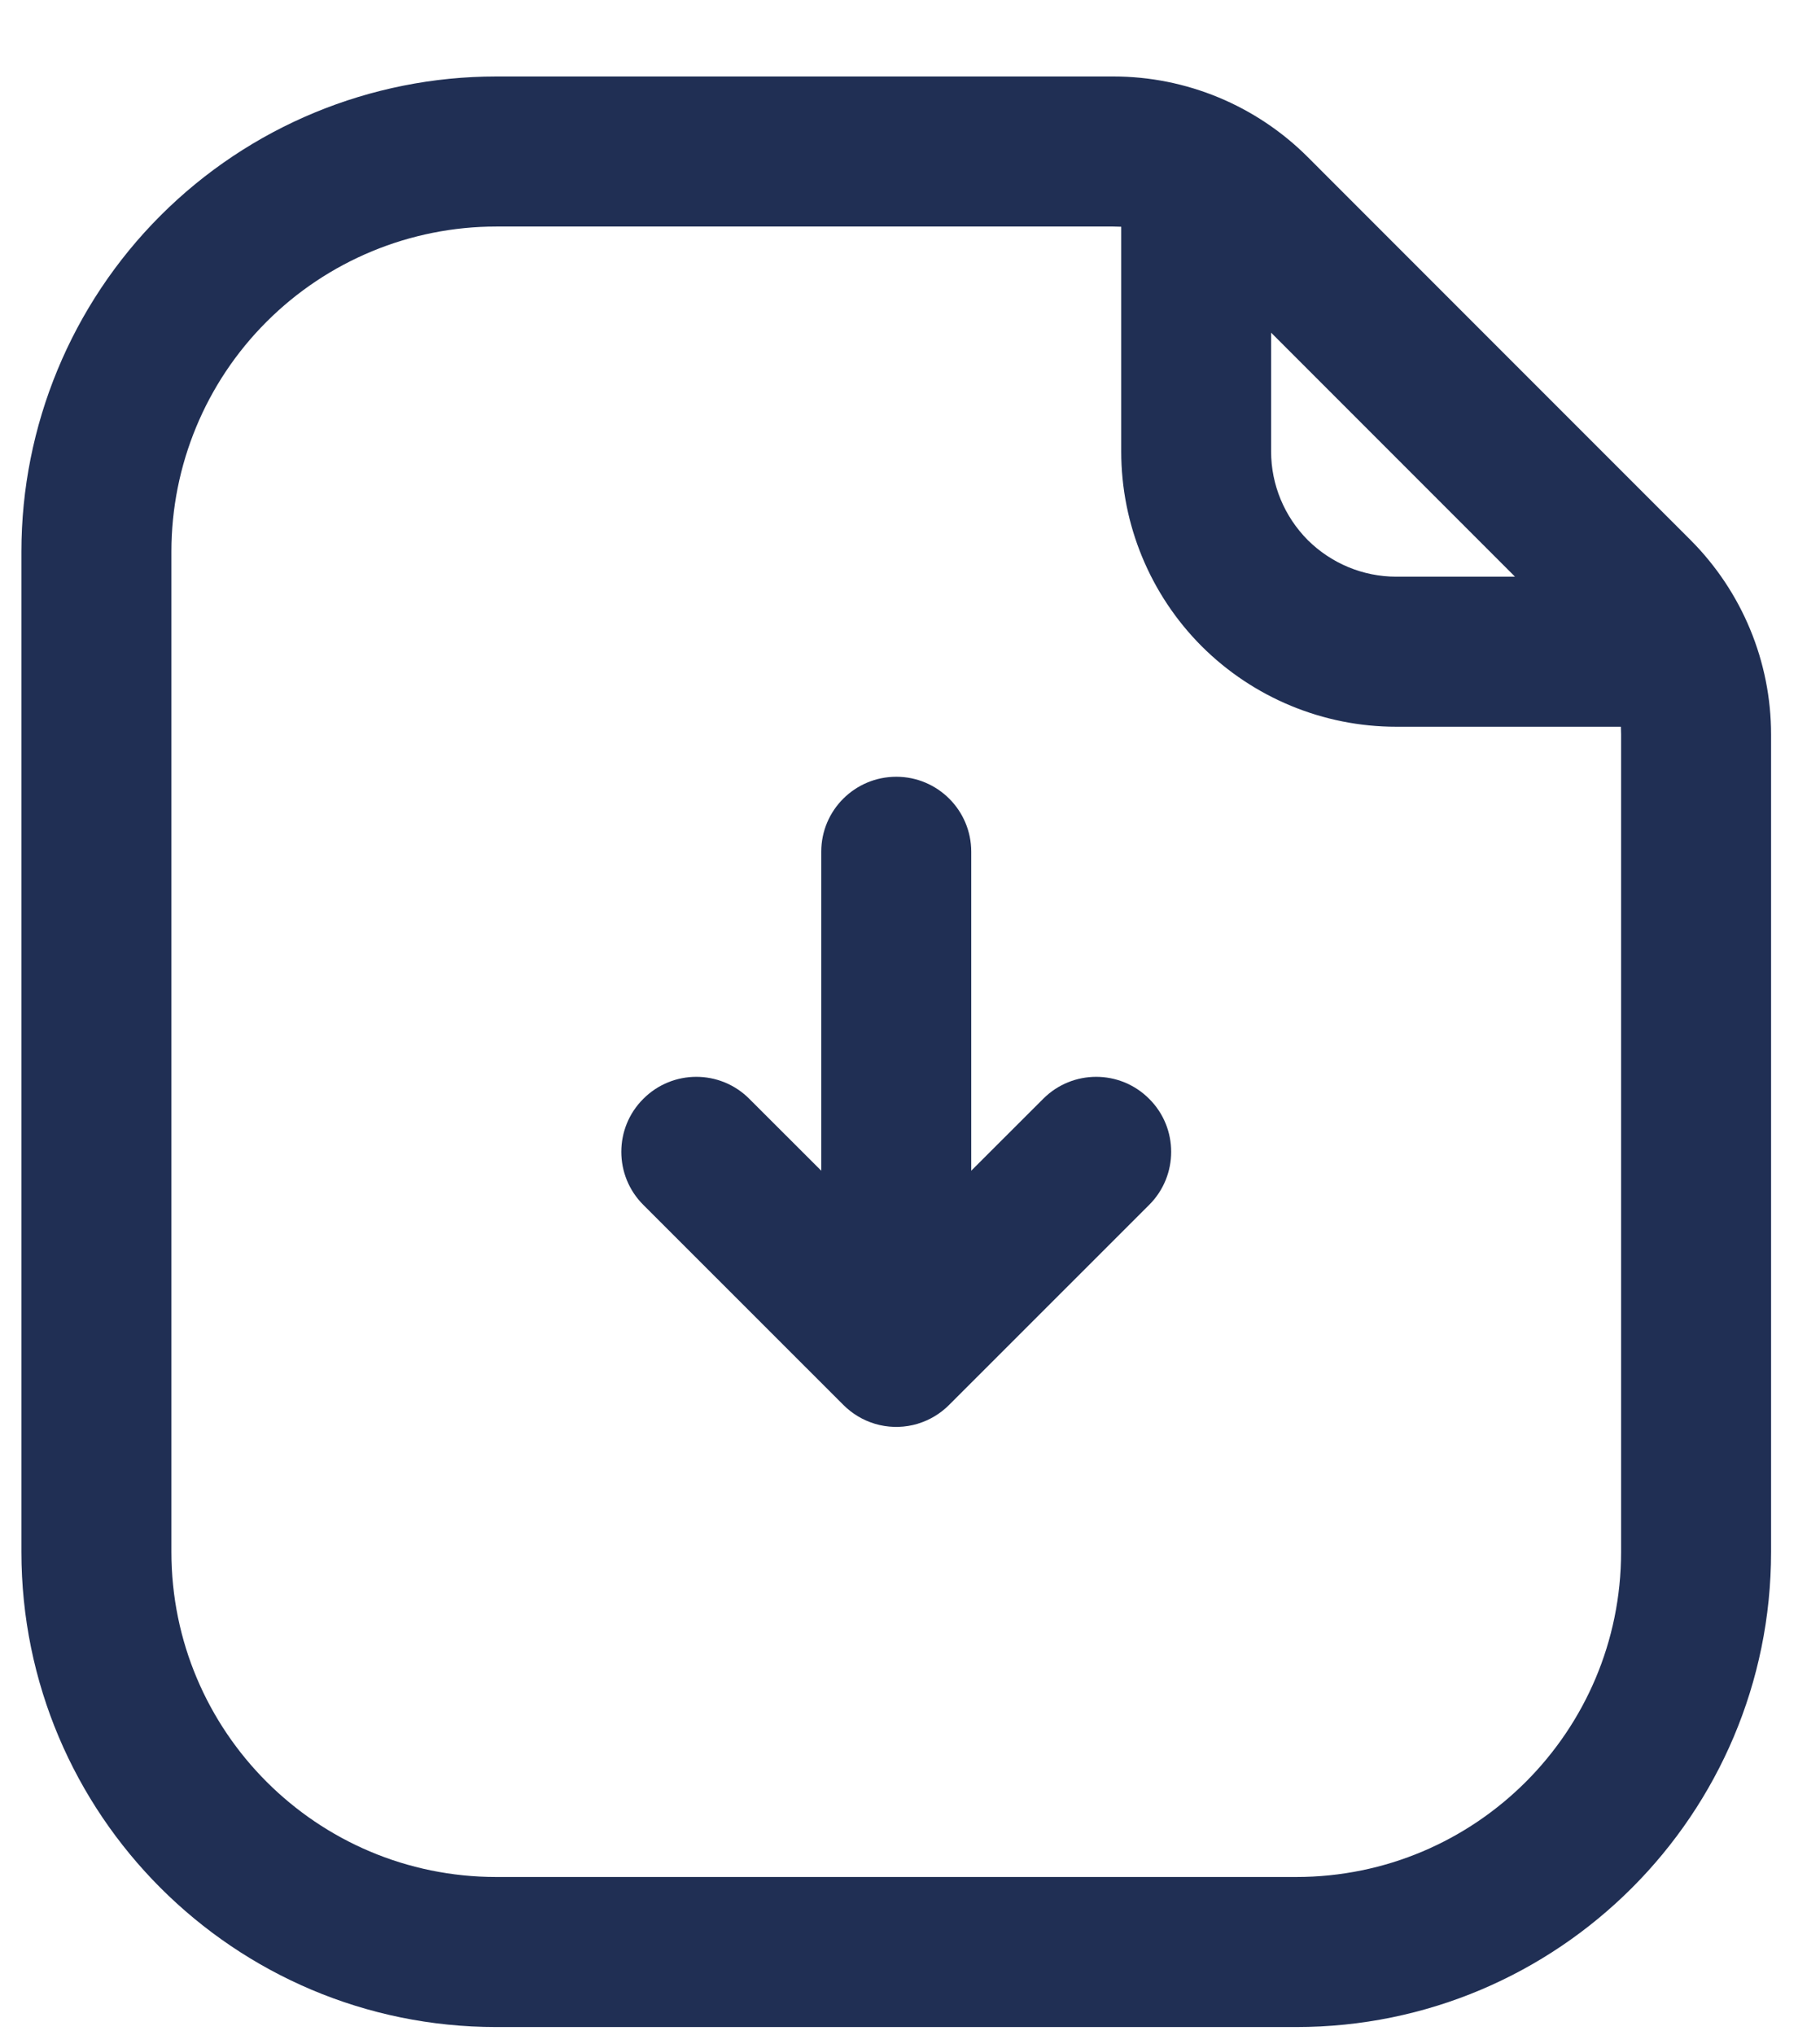
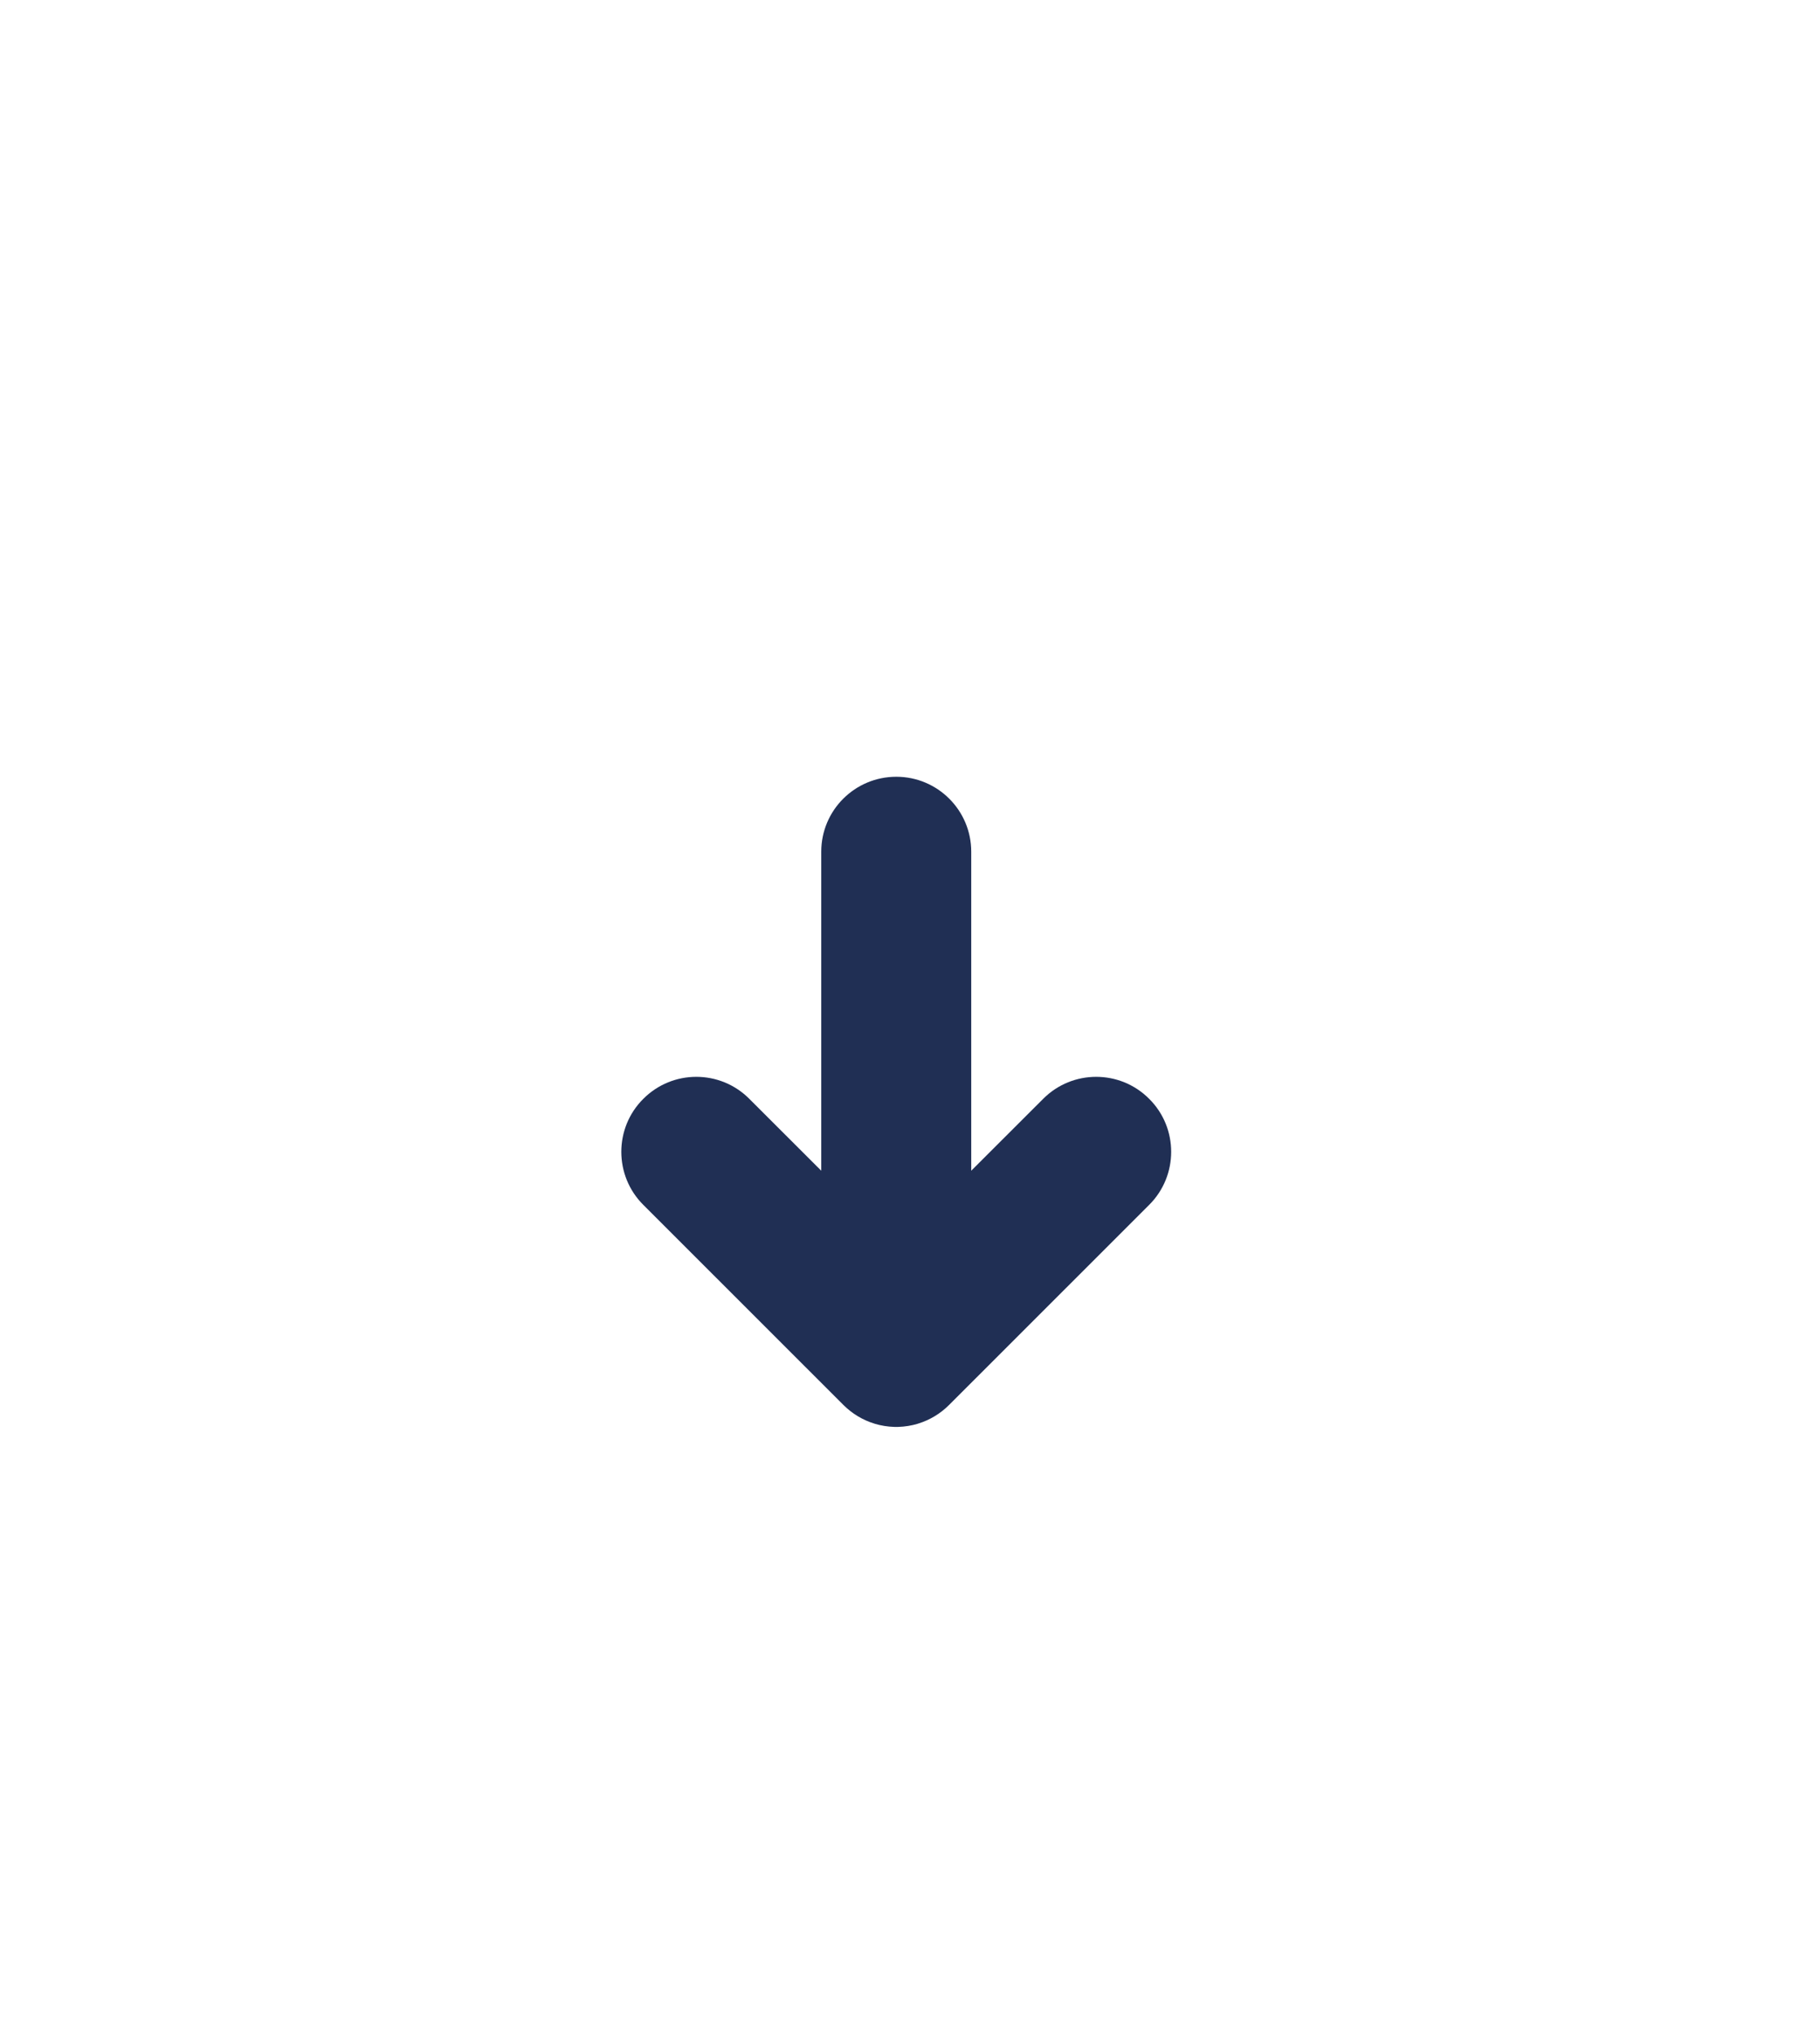
<svg xmlns="http://www.w3.org/2000/svg" width="17" height="19" viewBox="0 0 17 19" fill="none">
-   <path fill-rule="evenodd" clip-rule="evenodd" d="M16.543 6.857C16.543 6.177 16.272 5.524 15.791 5.042C14.892 4.144 13.114 2.365 12.215 1.466C11.733 0.985 11.081 0.714 10.4 0.714C9.181 0.714 6.739 0.714 4.636 0.714C3.459 0.714 2.331 1.181 1.499 2.013C0.667 2.845 0.2 3.974 0.2 5.15V14.489C0.2 16.939 2.186 18.925 4.636 18.925H12.107C14.556 18.925 16.543 16.939 16.543 14.489C16.543 11.791 16.543 8.367 16.543 6.857ZM10.473 2.117C10.448 2.116 10.424 2.115 10.4 2.115C9.181 2.115 6.739 2.115 4.636 2.115C3.831 2.115 3.059 2.435 2.49 3.004C1.92 3.573 1.601 4.345 1.601 5.15V14.489C1.601 16.165 2.96 17.524 4.636 17.524H12.107C13.783 17.524 15.142 16.165 15.142 14.489C15.142 11.791 15.142 8.367 15.142 6.857C15.142 6.833 15.141 6.809 15.14 6.785H13.041C12.36 6.785 11.706 6.514 11.224 6.033C10.743 5.551 10.473 4.897 10.473 4.216V2.117ZM14.151 5.384L11.873 3.106V4.216C11.873 4.526 11.997 4.822 12.215 5.042C12.435 5.26 12.731 5.384 13.041 5.384H14.151Z" fill="#202F54" />
  <path fill-rule="evenodd" clip-rule="evenodd" d="M8.372 13.322L8.355 13.322C8.29 13.32 8.228 13.31 8.169 13.292L8.167 13.291C8.061 13.259 7.961 13.2 7.877 13.116L6.009 11.249C5.735 10.976 5.735 10.531 6.009 10.259C6.282 9.985 6.726 9.985 6.999 10.259L7.671 10.93L7.671 7.952C7.671 7.565 7.985 7.252 8.372 7.252C8.758 7.252 9.072 7.565 9.072 7.952L9.072 10.93L9.744 10.259C10.017 9.985 10.461 9.985 10.734 10.259C11.008 10.531 11.008 10.976 10.734 11.249L8.866 13.116C8.782 13.2 8.682 13.259 8.576 13.291L8.574 13.292C8.515 13.31 8.453 13.32 8.388 13.322L8.372 13.322Z" fill="#202F54" />
</svg>